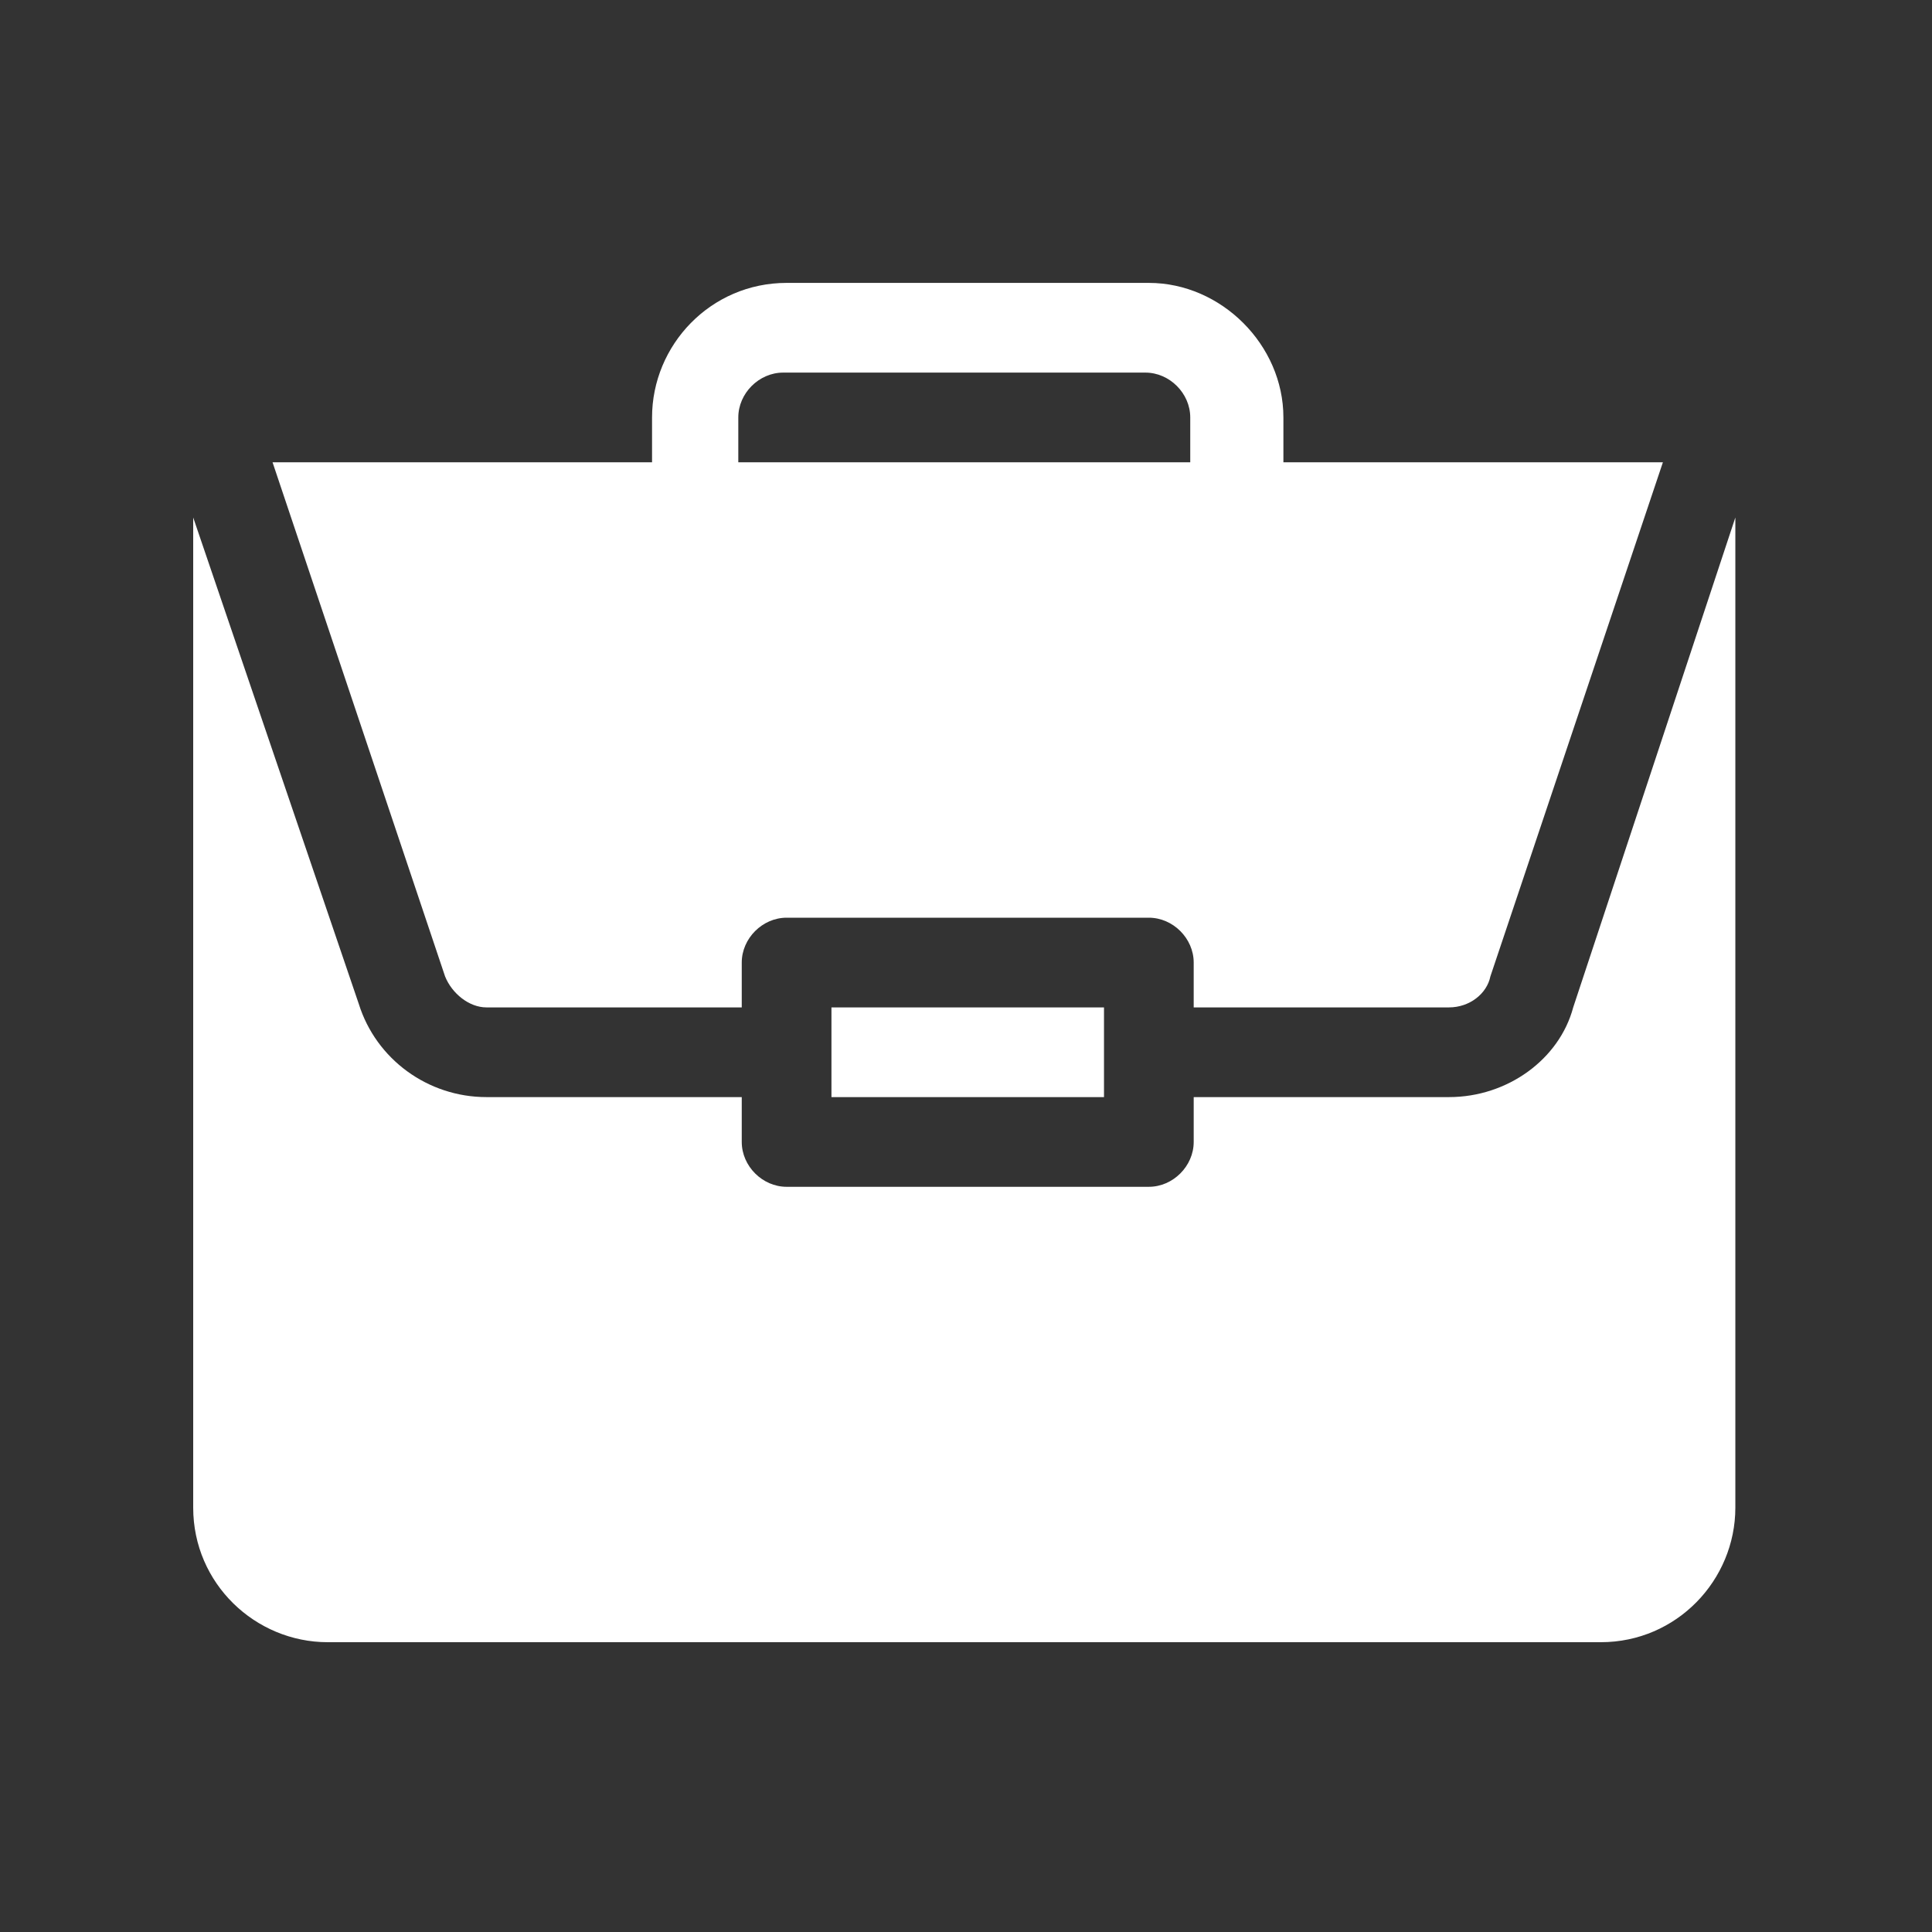
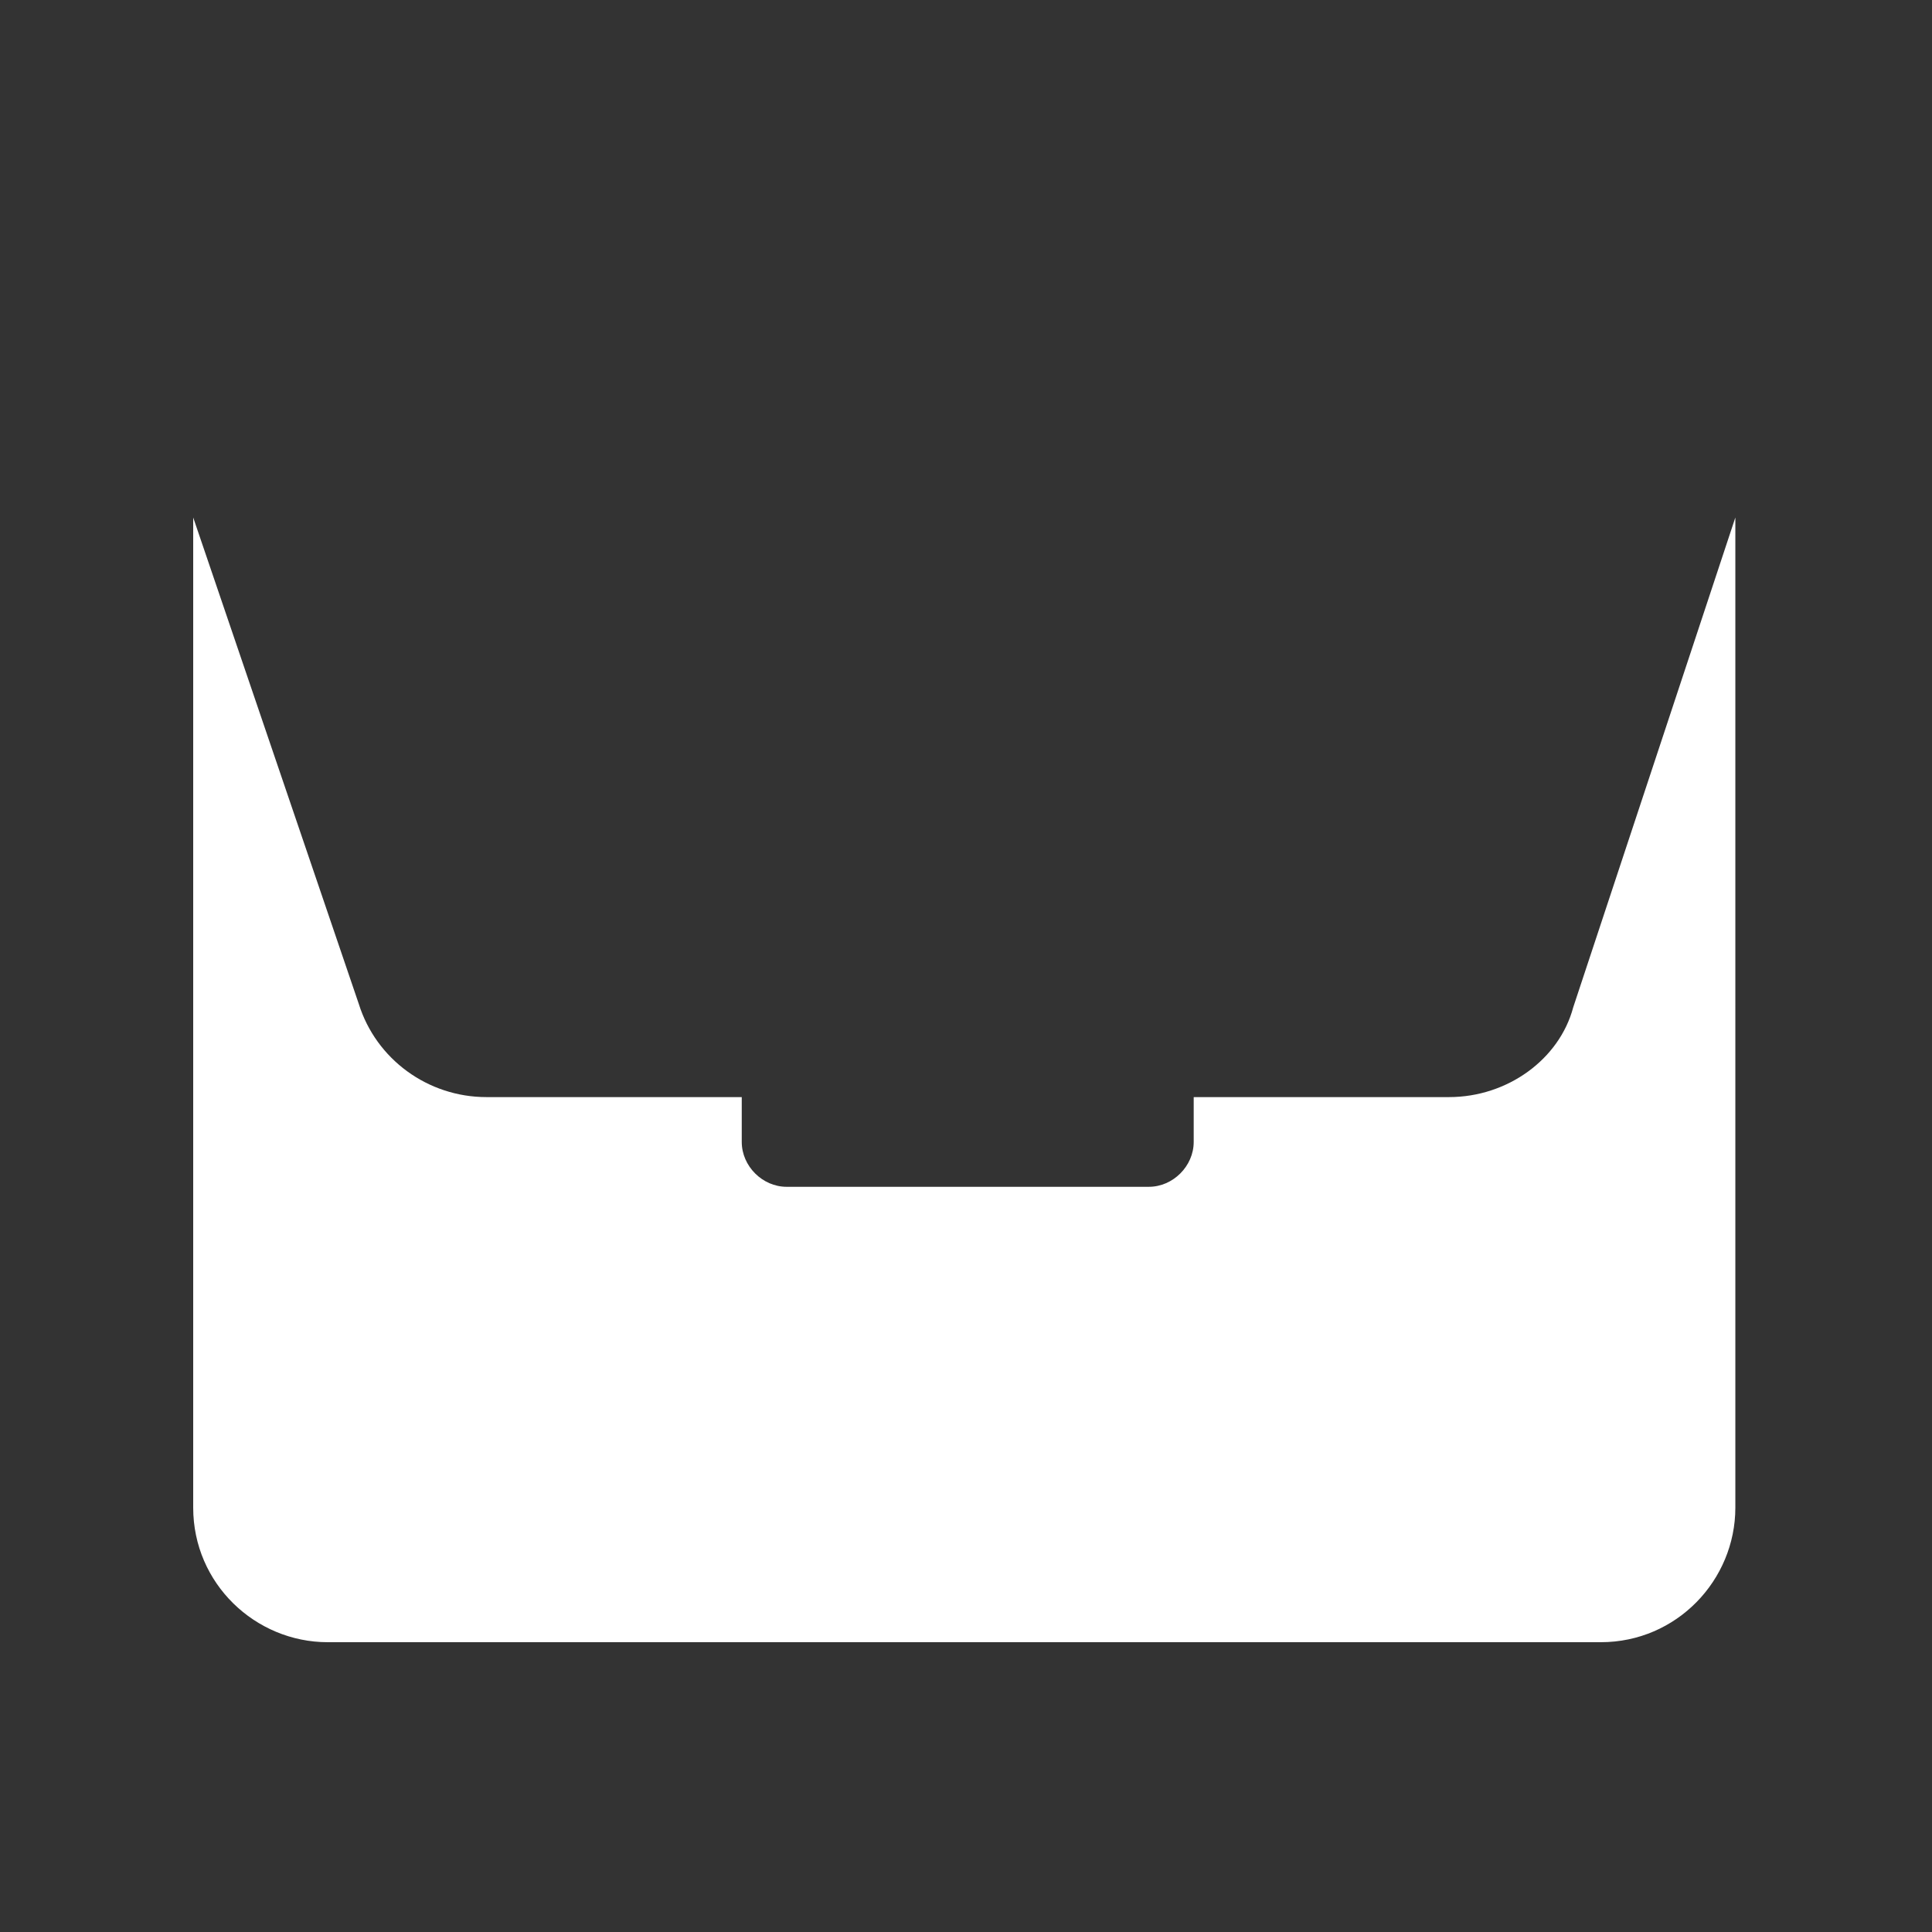
<svg xmlns="http://www.w3.org/2000/svg" version="1.1" id="Layer_1" x="0px" y="0px" viewBox="0 0 56 56" style="enable-background:new 0 0 56 56;" xml:space="preserve">
  <rect x="0" y="0" width="56" height="56" fill="#333333" stroke="none" />
  <style type="text/css">
	.st0{fill:#FFFFFF;}
</style>
  <g>
-     <path class="st0" d="M24.1,29.2H32v2.6h-7.9V29.2z" />
    <path class="st0" d="M42,31.8h-7.4v1.3c0,0.7-0.6,1.3-1.3,1.3H22.8c-0.7,0-1.3-0.6-1.3-1.3v-1.3h-7.4c-1.7,0-3.2-1.1-3.7-2.7   L5.6,15v28.7c0,2.2,1.8,3.9,3.9,3.9h36.9c2.2,0,3.9-1.8,3.9-3.9V15l-4.7,14.2C45.2,30.7,43.7,31.8,42,31.8z" />
-     <path class="st0" d="M33.3,8.2H22.8c-2.2,0-3.9,1.8-3.9,3.9v1.3h-11l5,14.9c0.2,0.5,0.7,0.9,1.2,0.9h7.4v-1.3   c0-0.7,0.6-1.3,1.3-1.3h10.5c0.7,0,1.3,0.6,1.3,1.3v1.3H42c0.6,0,1.1-0.4,1.2-0.9l5-14.9h-11v-1.3C37.2,10,35.4,8.2,33.3,8.2z    M21.4,13.4v-1.3c0-0.7,0.6-1.3,1.3-1.3h10.5c0.7,0,1.3,0.6,1.3,1.3v1.3H21.4z" />
  </g>
</svg>